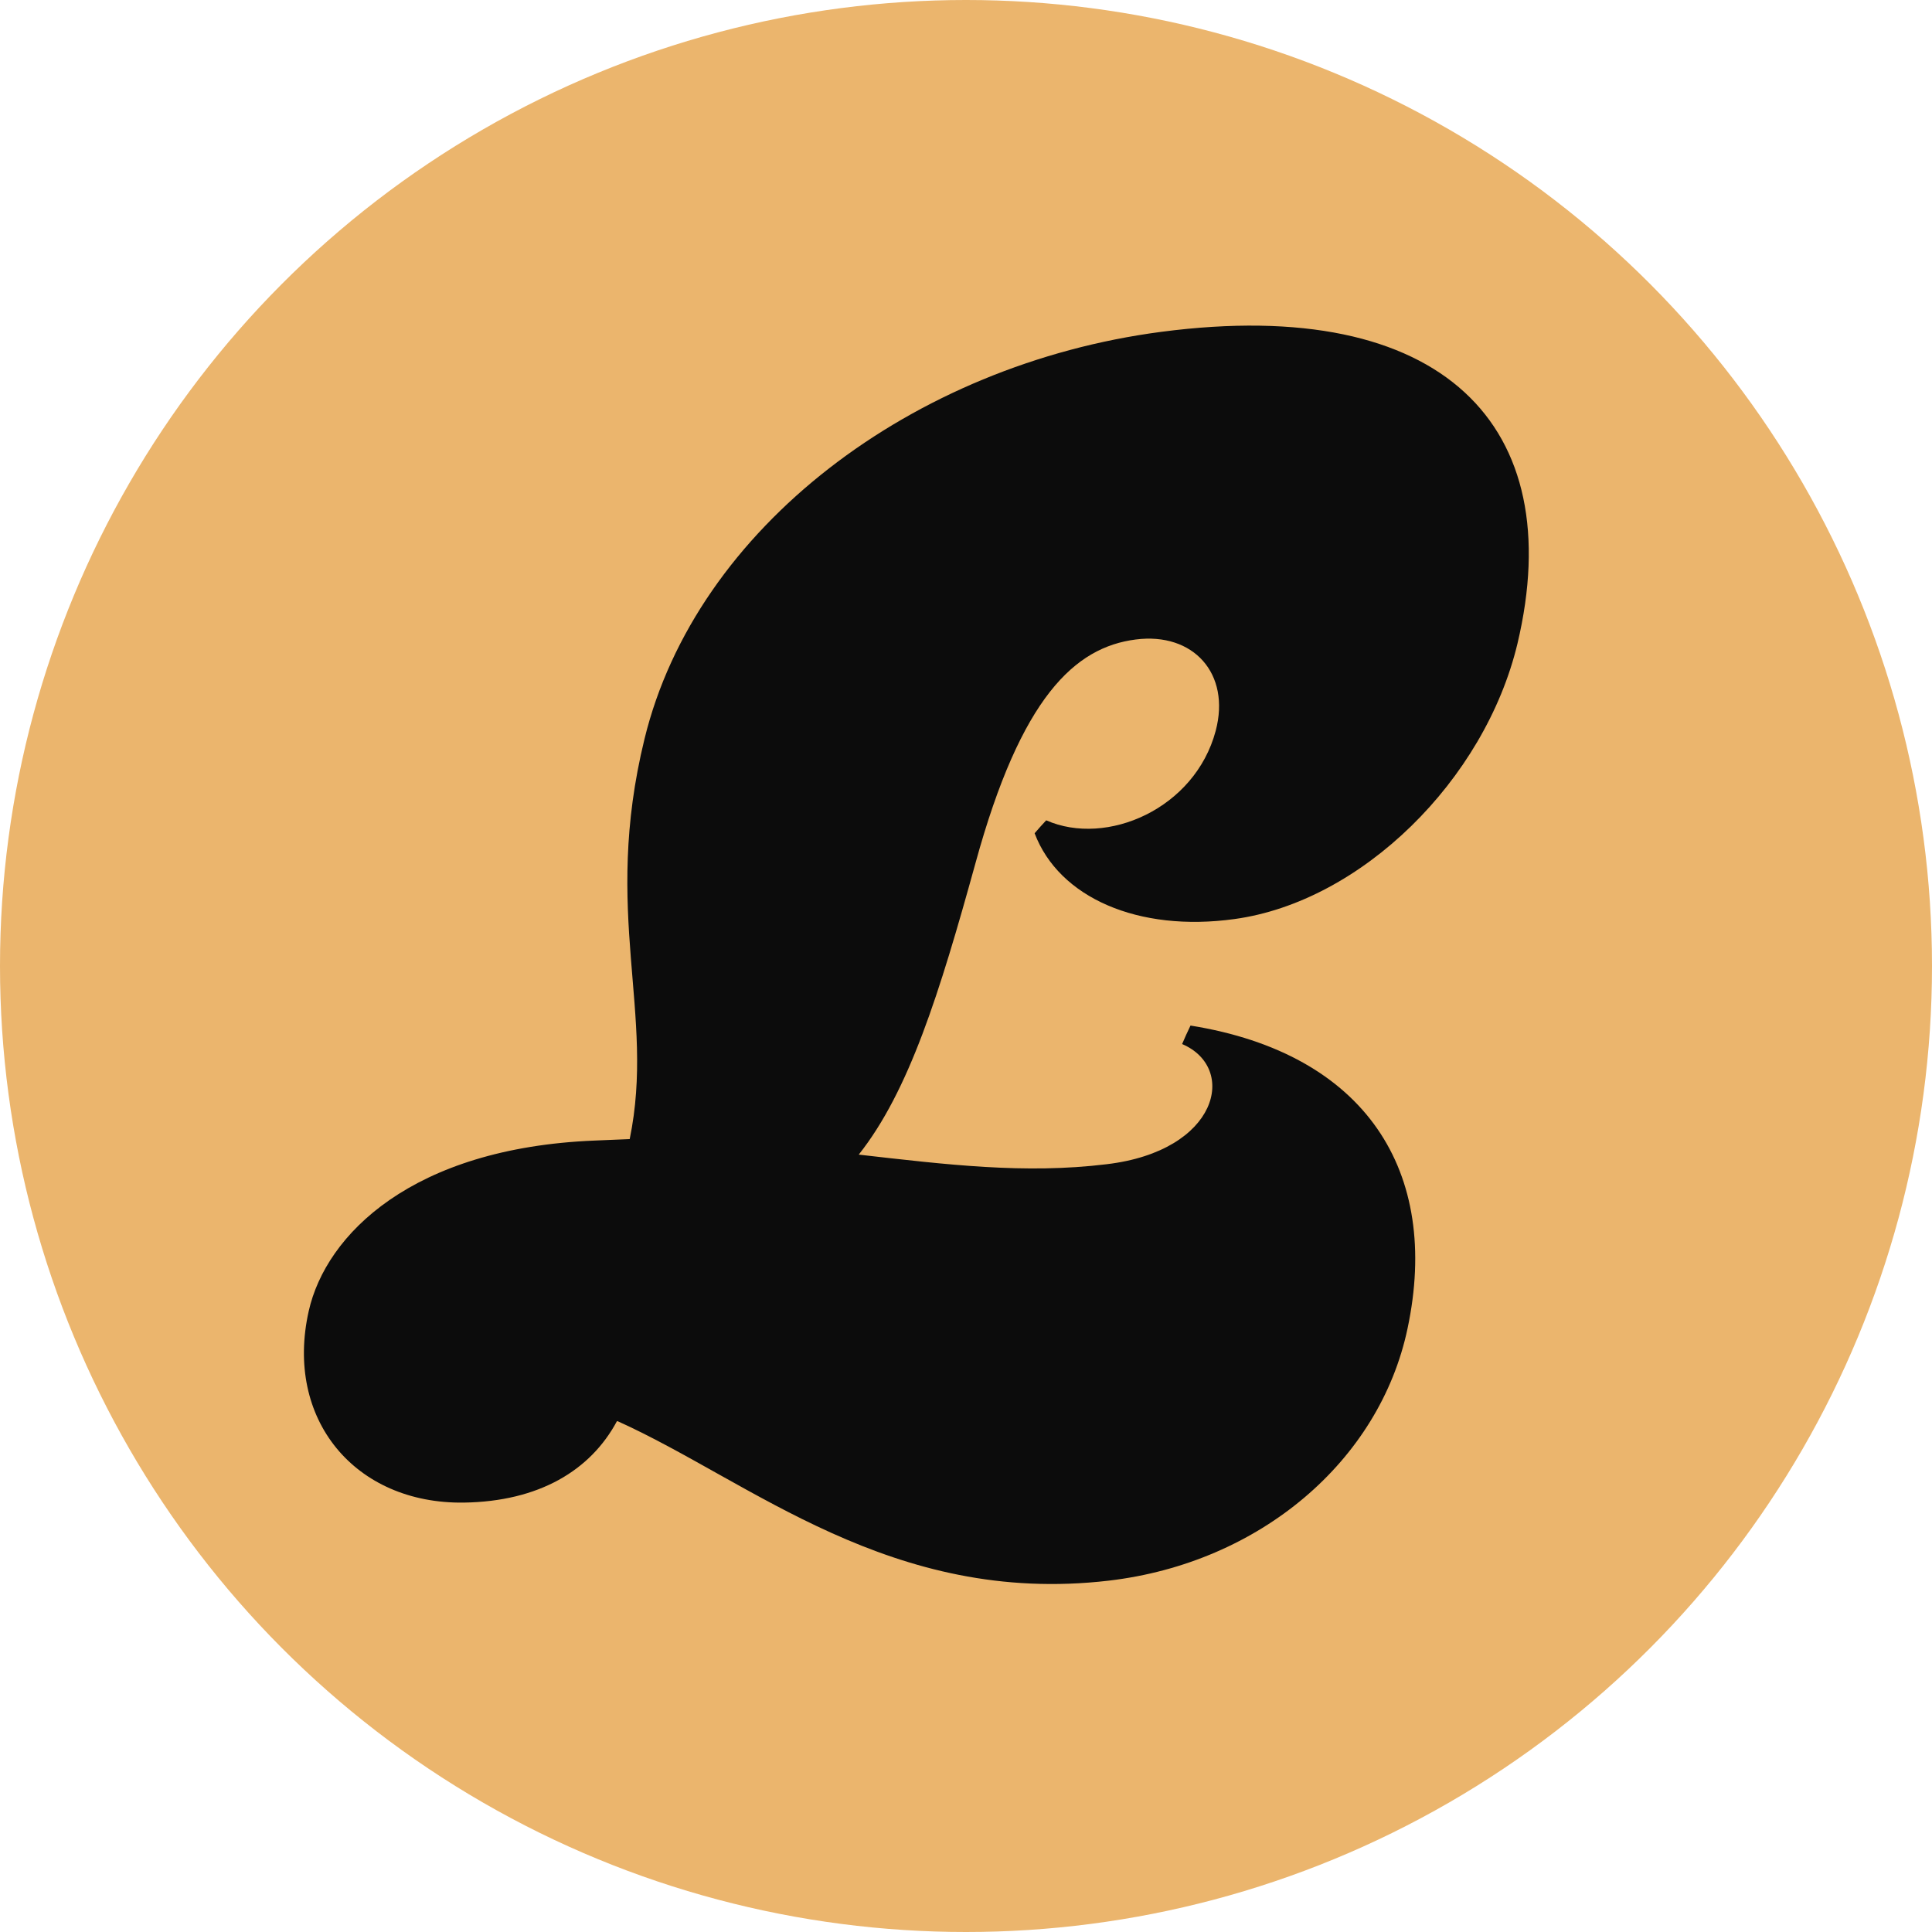
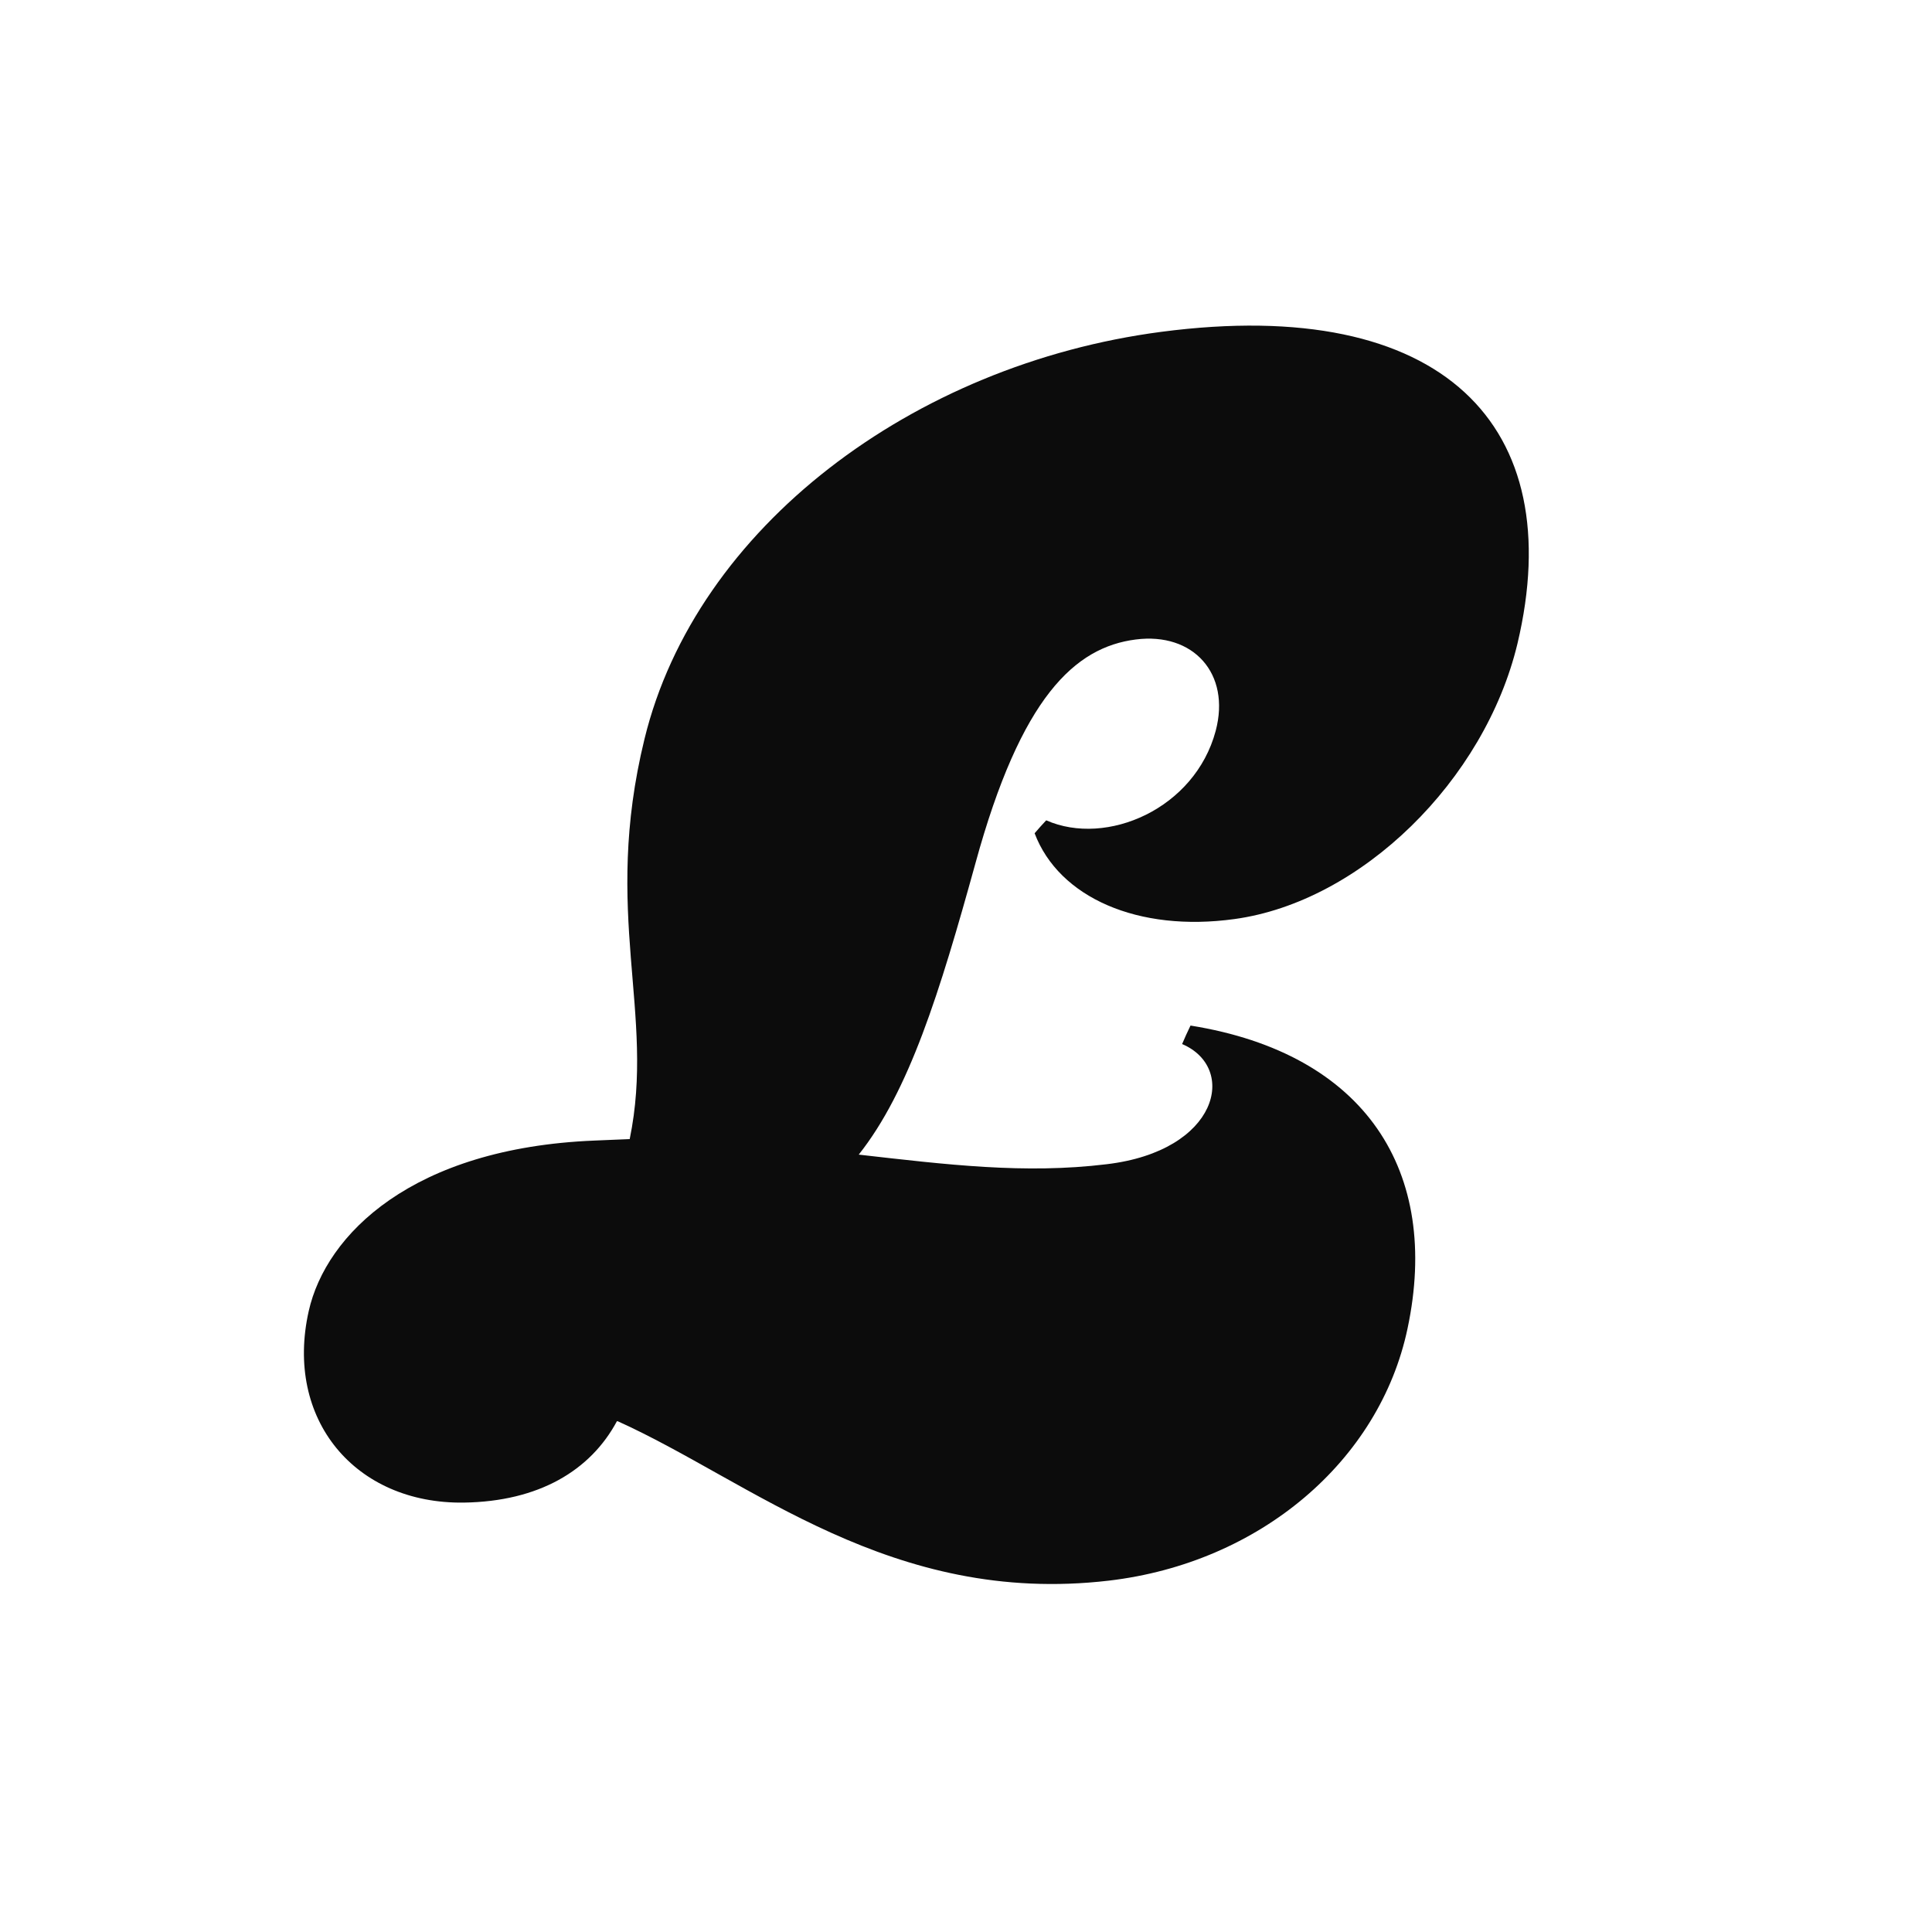
<svg xmlns="http://www.w3.org/2000/svg" version="1.1" width="178" height="178">
  <svg width="178" height="178" viewBox="0 0 178 178" fill="none">
-     <circle cx="89" cy="89" r="89" fill="#EBB56D" />
    <path d="M56.837 130.942C54.407 135.474 49.656 138.336 42.733 138.438C32.716 138.574 26.197 130.772 28.444 120.79C30.027 113.737 37.982 105.765 54.775 105.083C55.806 105.049 56.985 104.981 58.016 104.947C60.41 93.329 55.438 84.198 59.379 68.083C64.129 48.595 84.126 33.57 106.996 30.572C132.996 27.165 144.56 39.26 139.809 59.293C136.79 71.899 125.41 83.074 113.736 84.675C104.86 85.902 97.568 82.699 95.322 76.771C95.727 76.294 95.948 76.056 96.39 75.579C101.951 78.032 110.09 74.522 112.005 67.334C113.404 62.053 109.942 58.237 104.639 58.918C99.041 59.634 94.07 64.199 89.871 79.531C86.557 91.523 83.758 100.518 79.118 106.378C87.22 107.298 94.401 108.184 101.951 107.264C112.299 106.037 114.03 98.371 108.911 96.191C109.206 95.51 109.353 95.169 109.685 94.487C125.852 97.077 132.739 107.945 129.682 122.391C127.104 134.622 116.056 143.991 102.172 145.627C82.101 147.977 69.175 136.462 56.911 130.942H56.837Z" fill="#0C0C0C" />
  </svg>
  <style>@media (prefers-color-scheme: light) { :root { filter: none; } }
@media (prefers-color-scheme: dark) { :root { filter: none; } }
</style>
</svg>